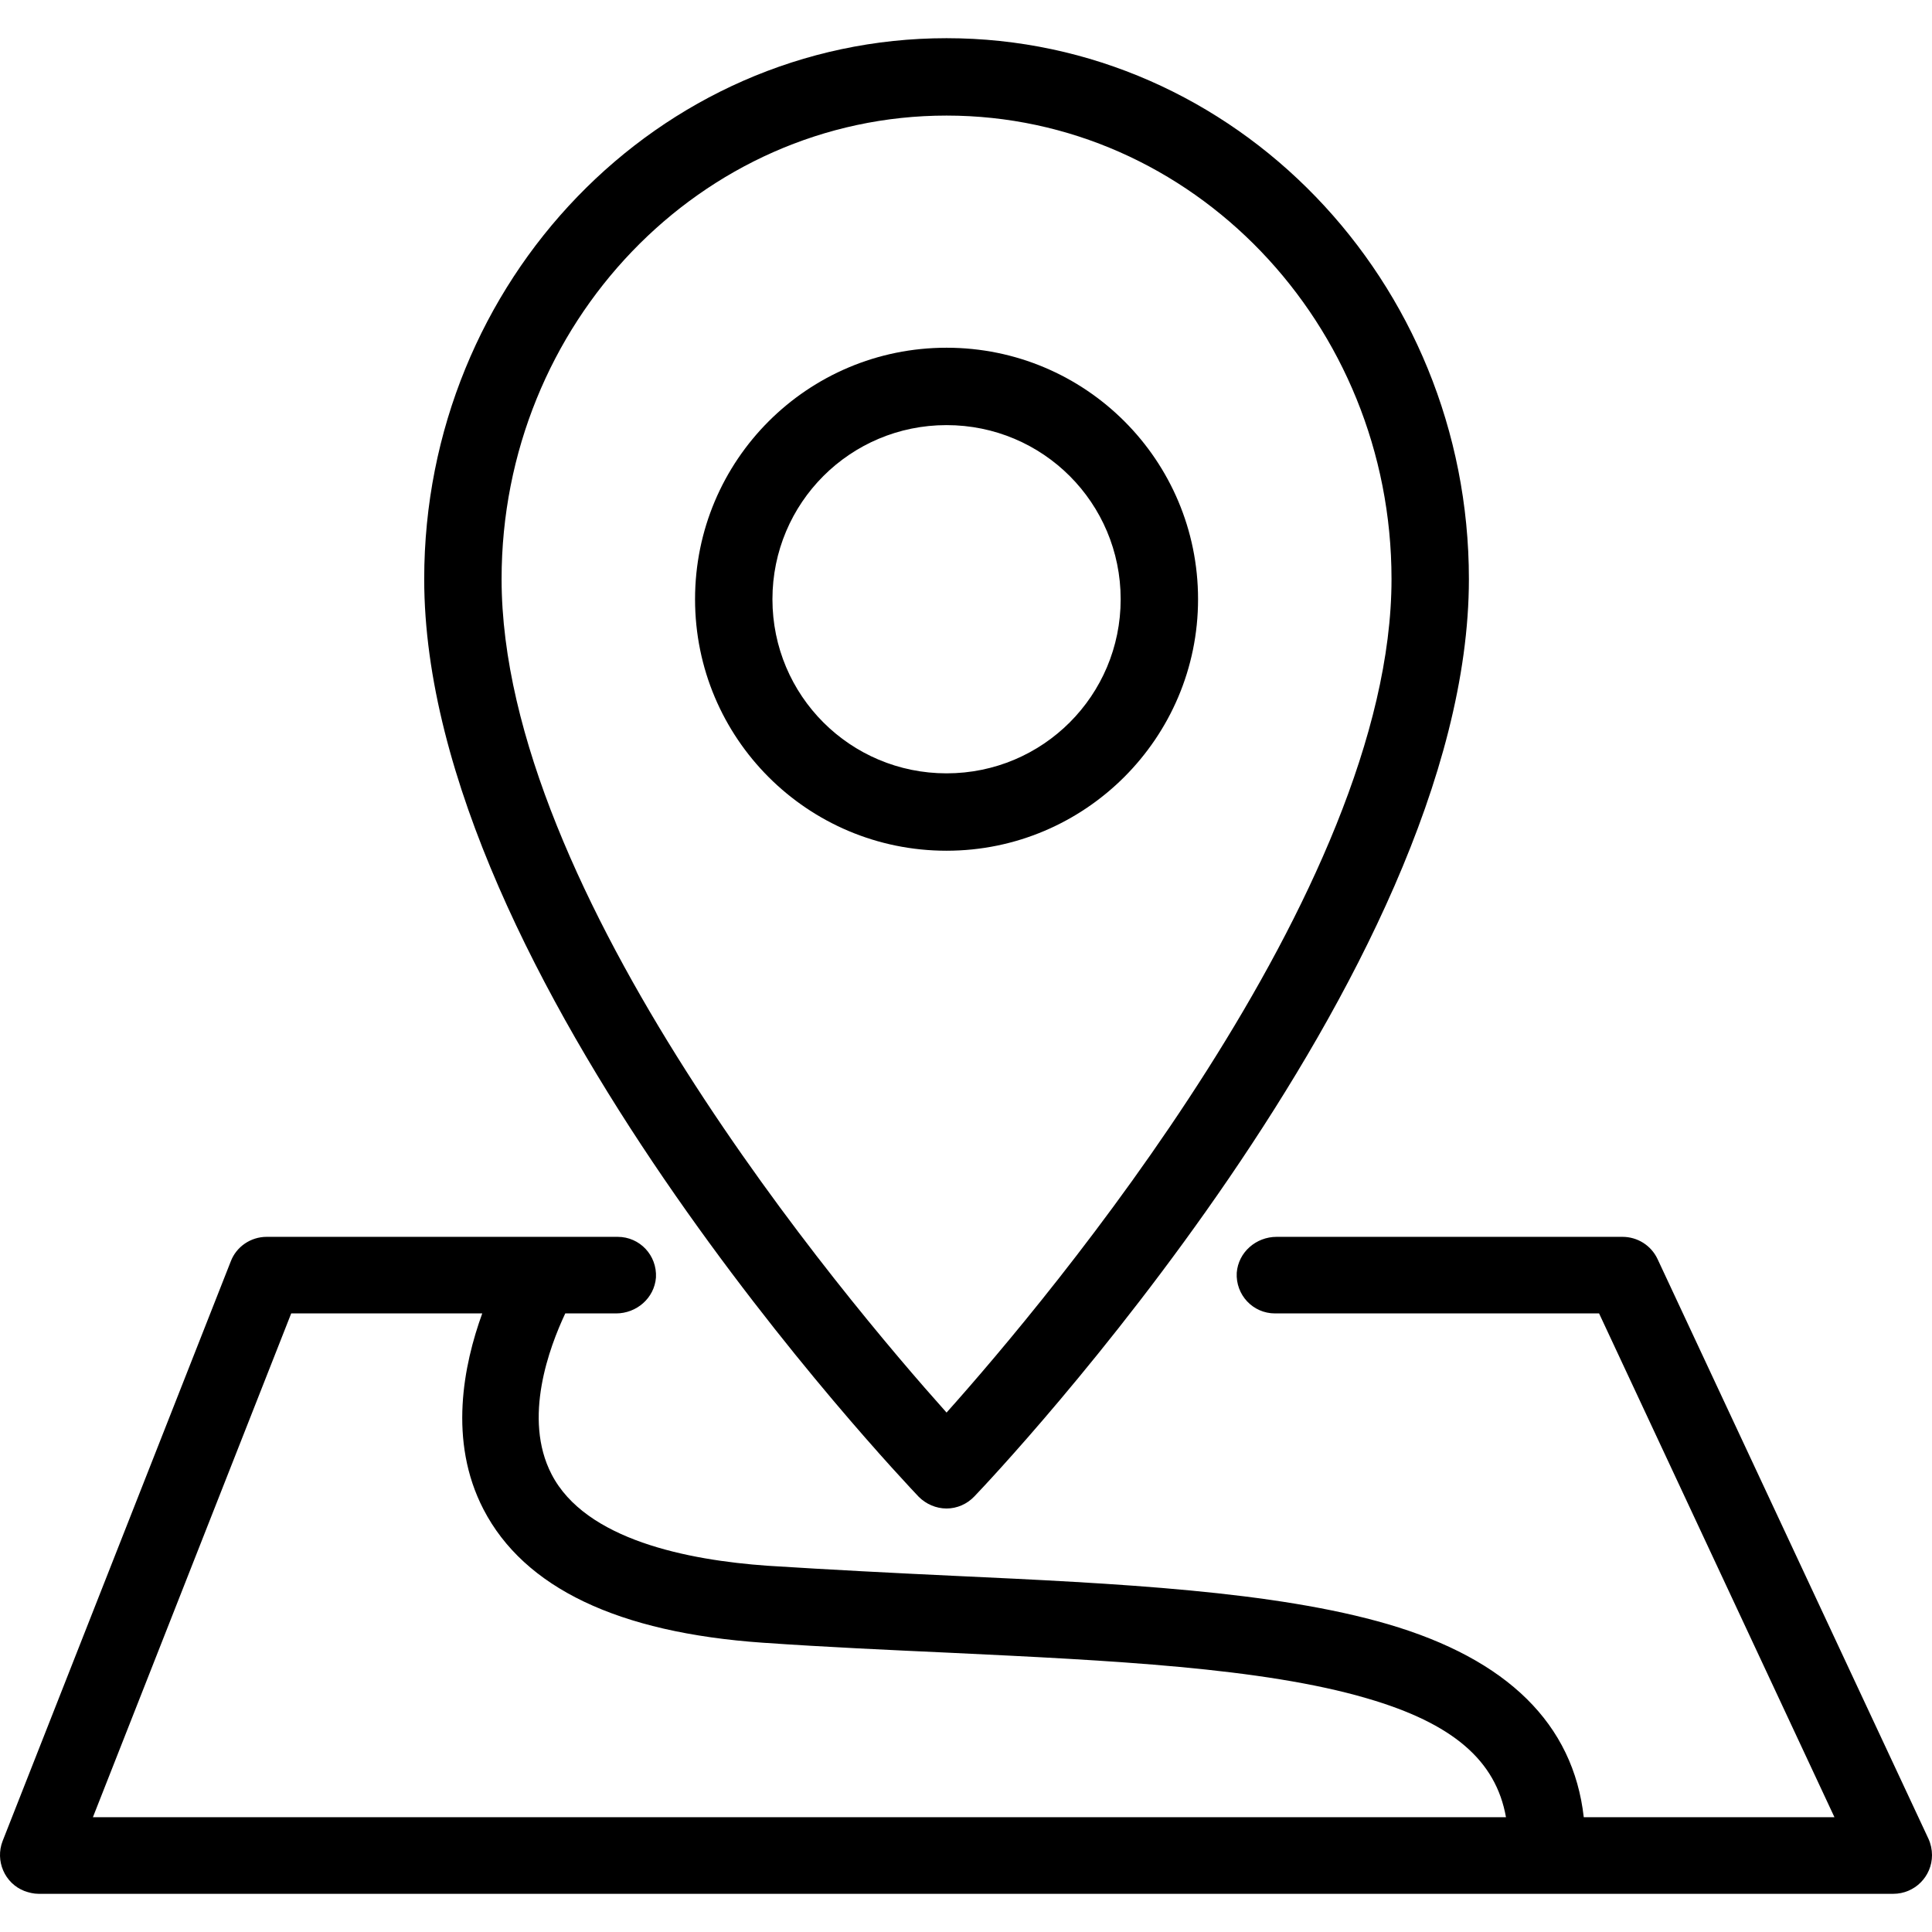
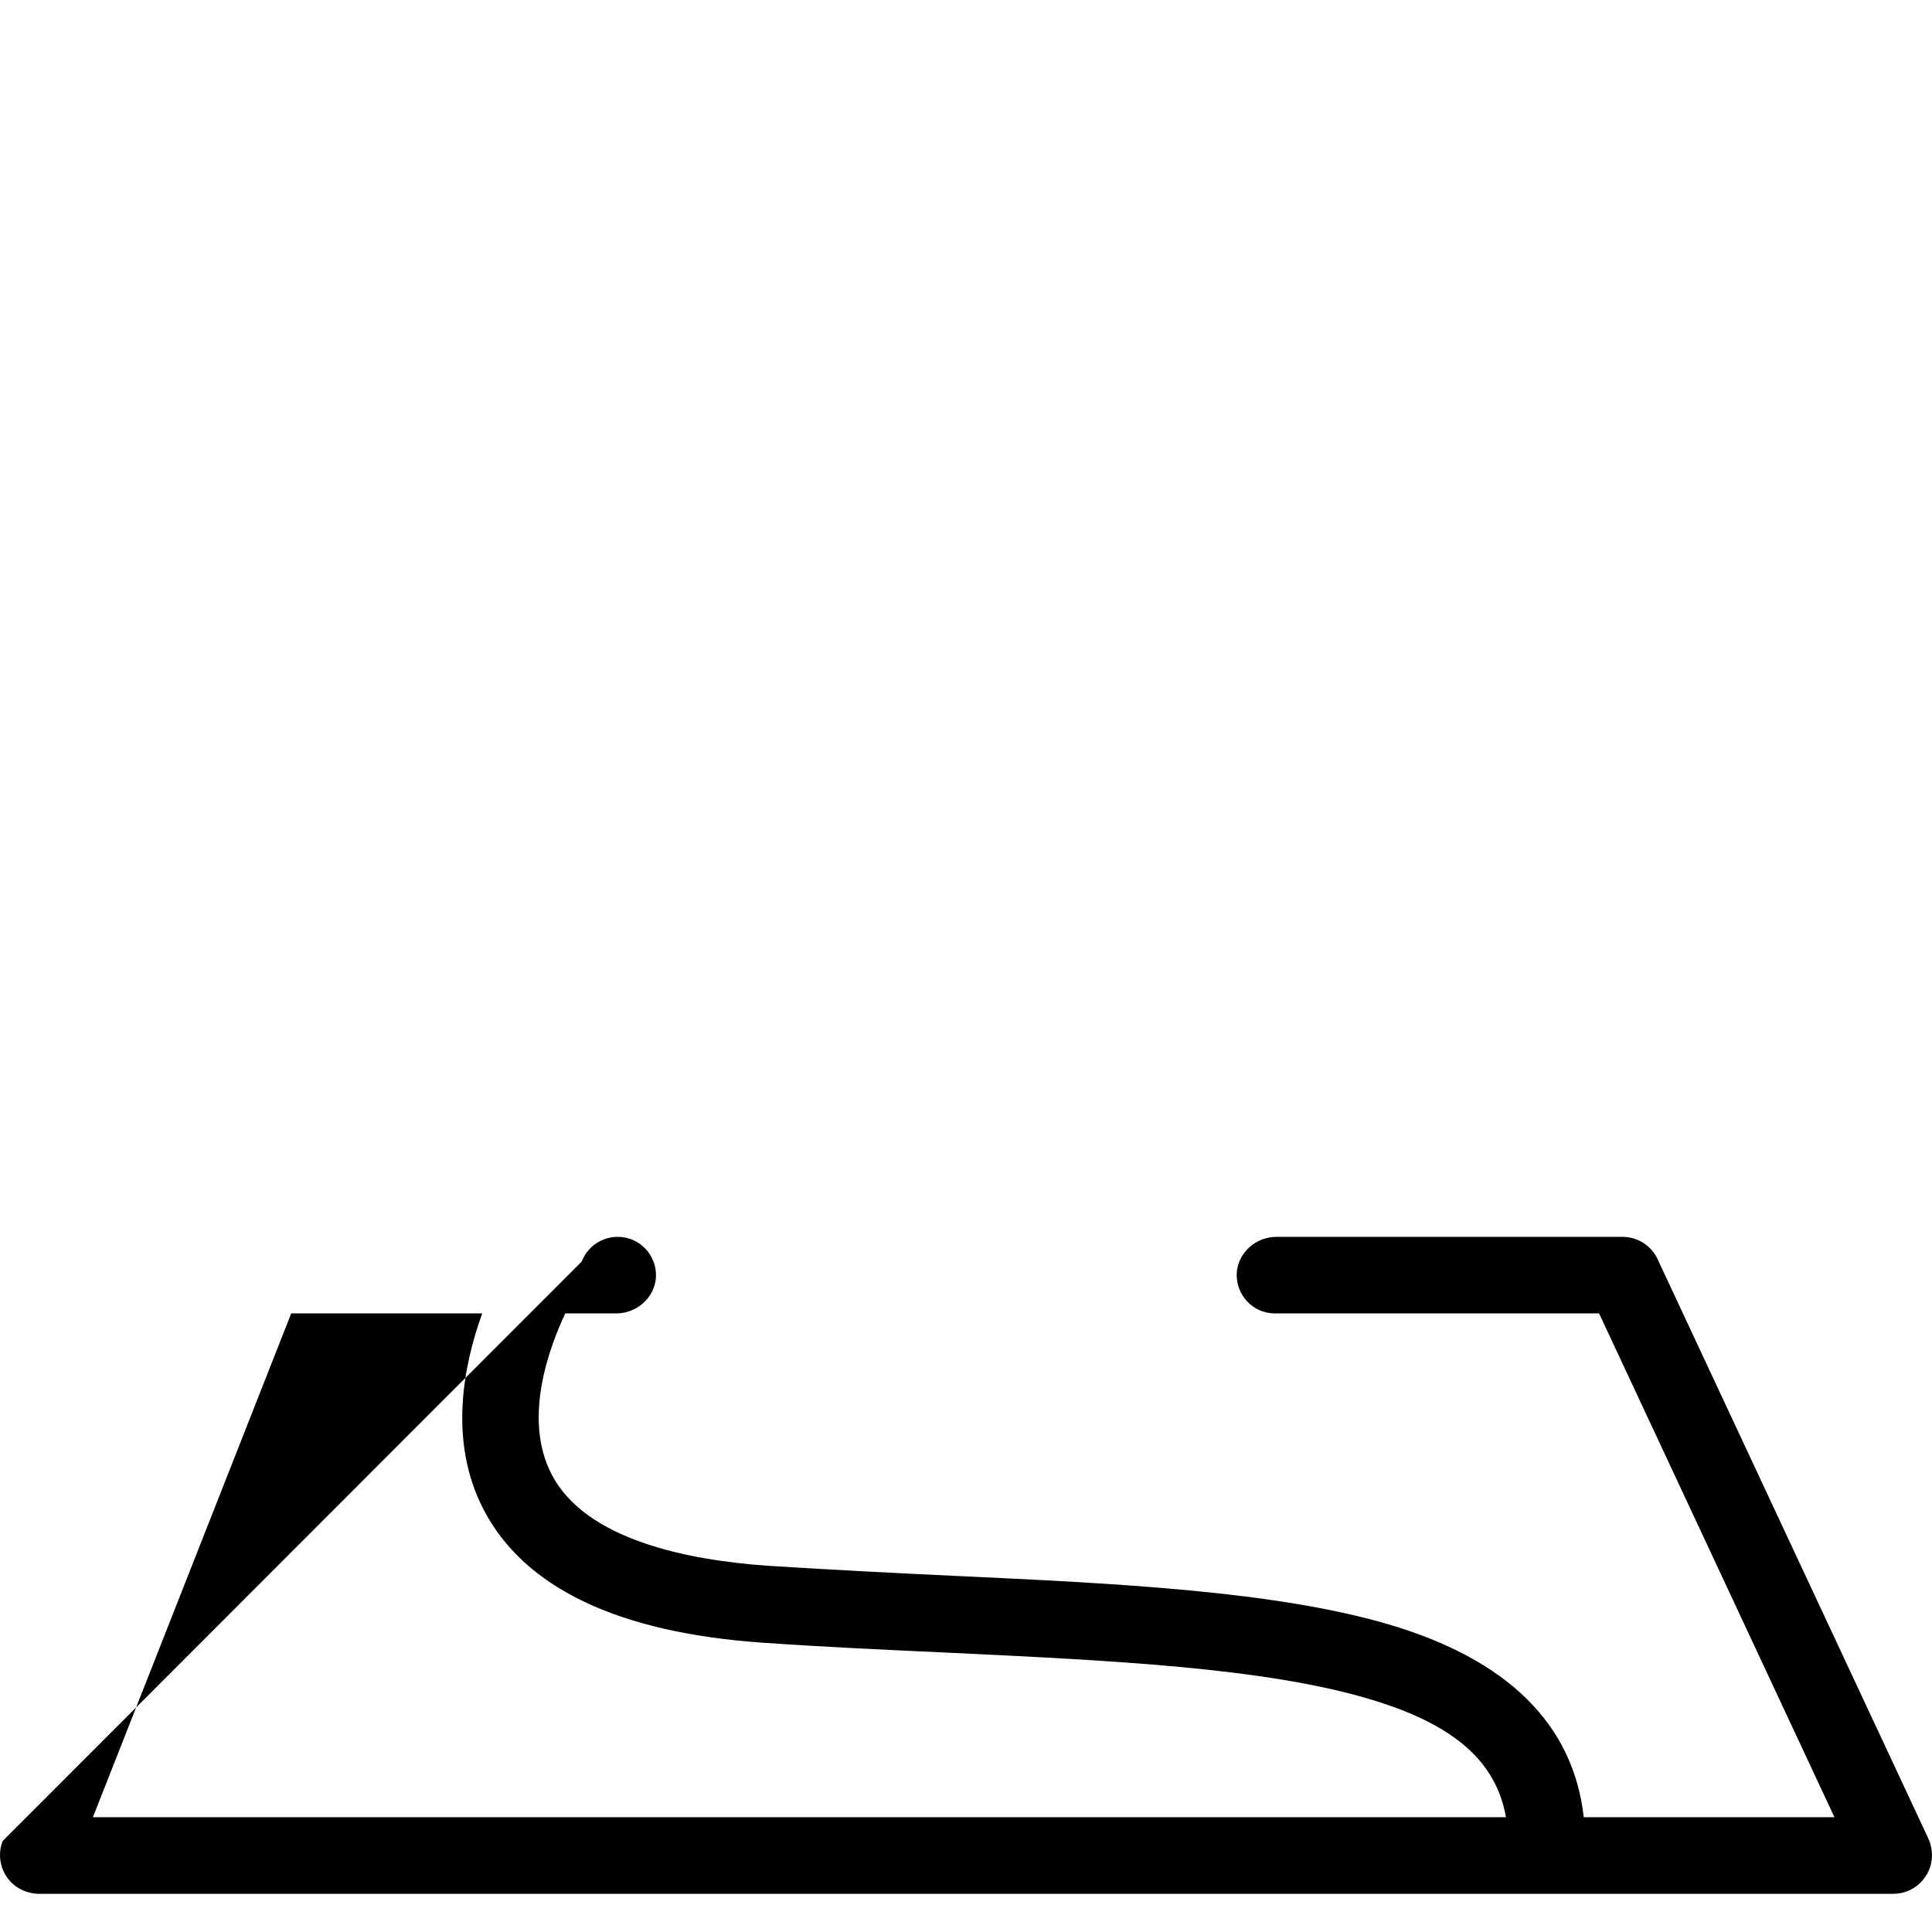
<svg xmlns="http://www.w3.org/2000/svg" fill="#000000" height="800px" width="800px" version="1.1" id="Layer_1" viewBox="0 0 511.307 511.307" xml:space="preserve">
  <g>
    <g>
      <g>
-         <path d="M250.507,399.227c2.773,0,5.44-1.173,7.36-3.2c5.333-5.547,130.88-138.347,130.88-242.773     c0-78.933-61.973-143.147-138.24-143.147s-138.24,64.213-138.24,143.147c0,104.96,125.547,237.227,130.88,242.88     C245.067,398.054,247.734,399.227,250.507,399.227z M250.507,30.587c64.96,0,117.76,55.04,117.76,122.667     c0,82.453-90.88,190.507-117.76,220.587c-26.88-30.08-117.76-137.6-117.76-220.587C132.747,85.627,185.547,30.587,250.507,30.587     z" />
-         <path d="M317.067,158.587c0-36.8-29.76-66.56-66.56-66.56c-36.8,0-66.56,29.76-66.56,66.56c0,36.8,29.76,66.56,66.56,66.56     C287.201,225.147,317.067,195.28,317.067,158.587z M204.427,158.587c0-25.493,20.587-46.08,46.08-46.08s46.08,20.587,46.08,46.08     c0,25.493-20.587,46.08-46.08,46.08S204.427,184.08,204.427,158.587z" />
-         <path d="M510.347,486.587L438.667,333.2c-1.707-3.627-5.333-5.867-9.28-5.867h-91.52c-5.44,0-10.133,4.053-10.56,9.493     c-0.32,5.867,4.267,10.773,10.133,10.773h85.76l62.293,133.333h-66.347c-2.773-24.64-20.16-41.813-51.84-51.093     c-29.973-8.747-71.253-10.773-114.987-12.8c-16-0.747-32.533-1.6-49.28-2.667c-21.013-1.493-48.107-6.827-57.067-24.213     c-7.68-14.827-0.533-33.707,3.627-42.56h13.44c5.44,0,10.133-4.053,10.56-9.493c0.32-5.867-4.267-10.773-10.133-10.773H70.561     c-4.16,0-8,2.56-9.493,6.507L0.694,487.227c-2.027,5.227,0.533,11.2,5.76,13.227c1.173,0.427,2.453,0.747,3.733,0.747h490.88     c5.653,0,10.24-4.587,10.24-10.24C511.307,489.467,510.987,487.974,510.347,486.587z M24.587,480.934L77.067,347.6h50.56     c-4.907,13.547-9.067,33.707,0.32,51.84c10.773,20.8,35.627,32.64,73.92,35.307c16.853,1.173,33.493,1.92,49.707,2.667     c42.453,2.027,82.56,3.947,110.187,12.053c22.72,6.613,34.133,16.427,36.8,31.467H24.587z" />
+         <path d="M510.347,486.587L438.667,333.2c-1.707-3.627-5.333-5.867-9.28-5.867h-91.52c-5.44,0-10.133,4.053-10.56,9.493     c-0.32,5.867,4.267,10.773,10.133,10.773h85.76l62.293,133.333h-66.347c-2.773-24.64-20.16-41.813-51.84-51.093     c-29.973-8.747-71.253-10.773-114.987-12.8c-16-0.747-32.533-1.6-49.28-2.667c-21.013-1.493-48.107-6.827-57.067-24.213     c-7.68-14.827-0.533-33.707,3.627-42.56h13.44c5.44,0,10.133-4.053,10.56-9.493c0.32-5.867-4.267-10.773-10.133-10.773c-4.16,0-8,2.56-9.493,6.507L0.694,487.227c-2.027,5.227,0.533,11.2,5.76,13.227c1.173,0.427,2.453,0.747,3.733,0.747h490.88     c5.653,0,10.24-4.587,10.24-10.24C511.307,489.467,510.987,487.974,510.347,486.587z M24.587,480.934L77.067,347.6h50.56     c-4.907,13.547-9.067,33.707,0.32,51.84c10.773,20.8,35.627,32.64,73.92,35.307c16.853,1.173,33.493,1.92,49.707,2.667     c42.453,2.027,82.56,3.947,110.187,12.053c22.72,6.613,34.133,16.427,36.8,31.467H24.587z" />
      </g>
    </g>
  </g>
</svg>